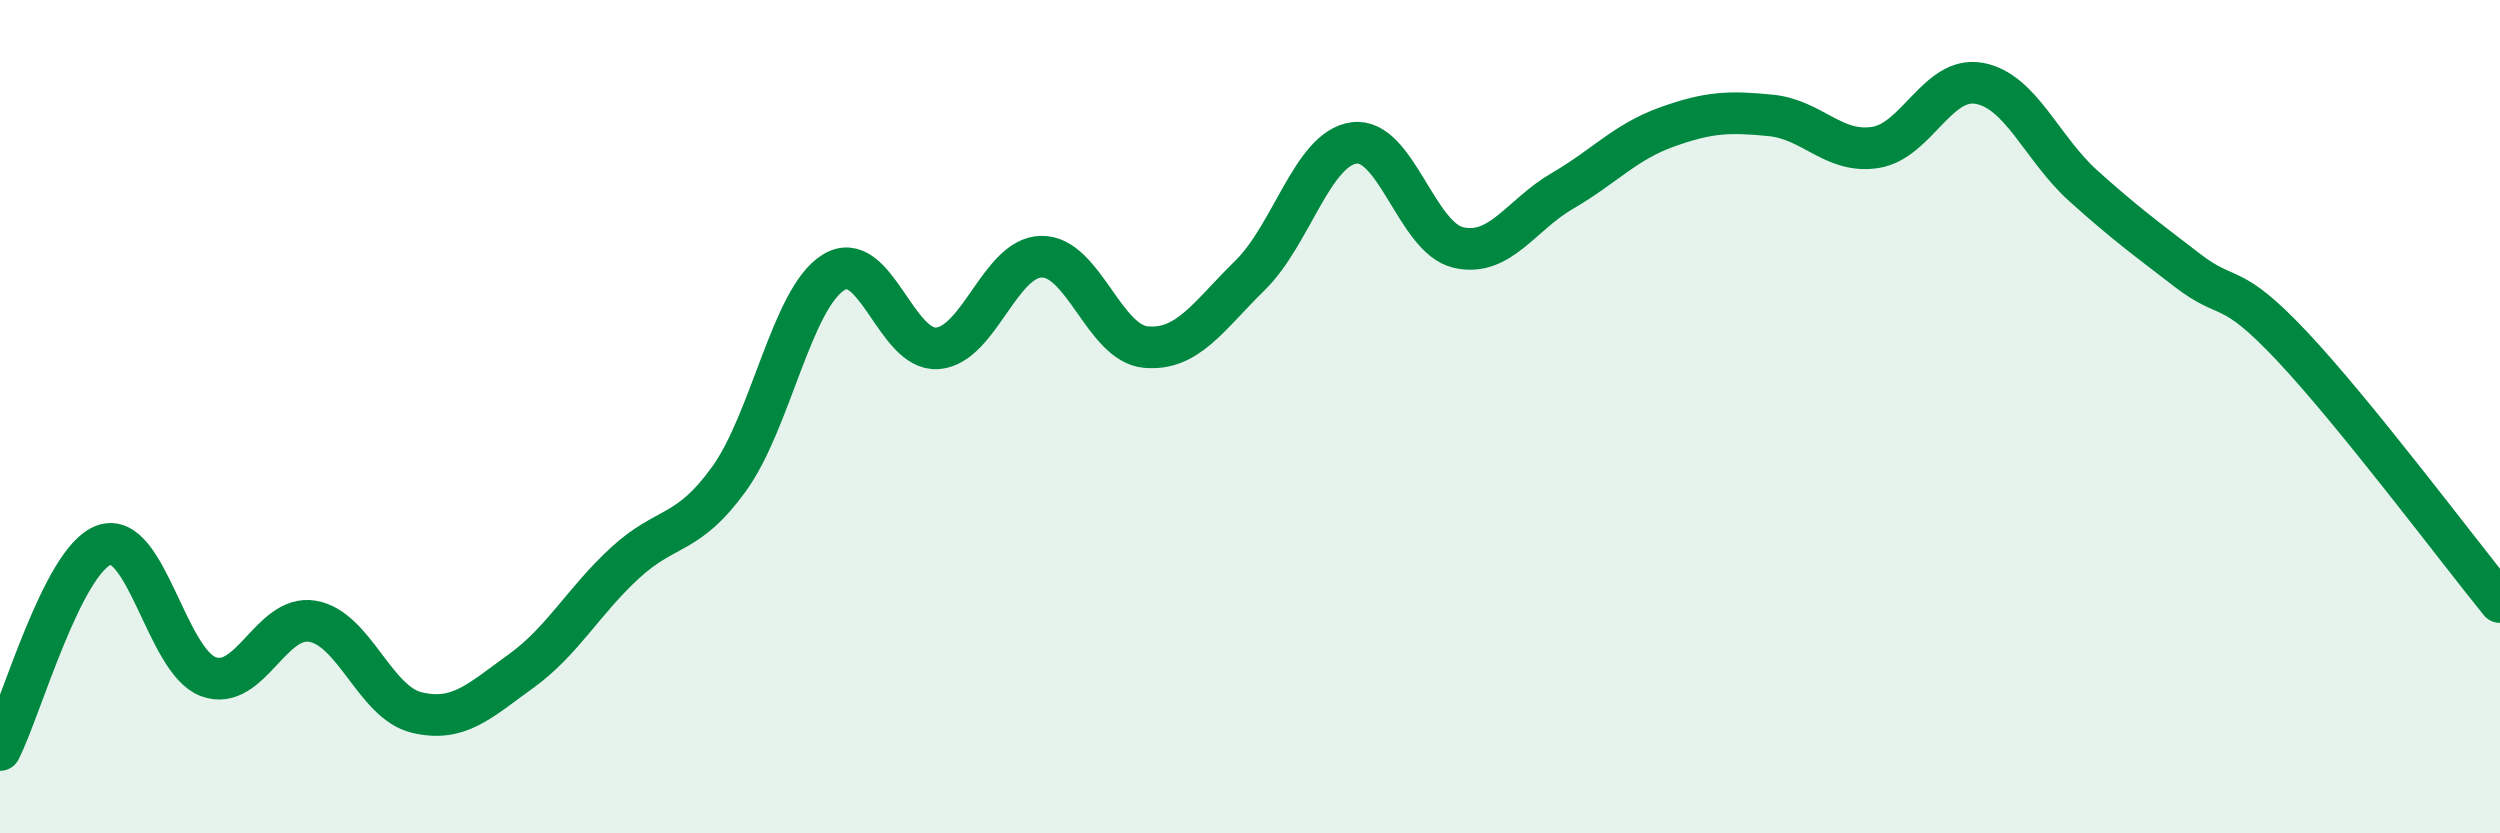
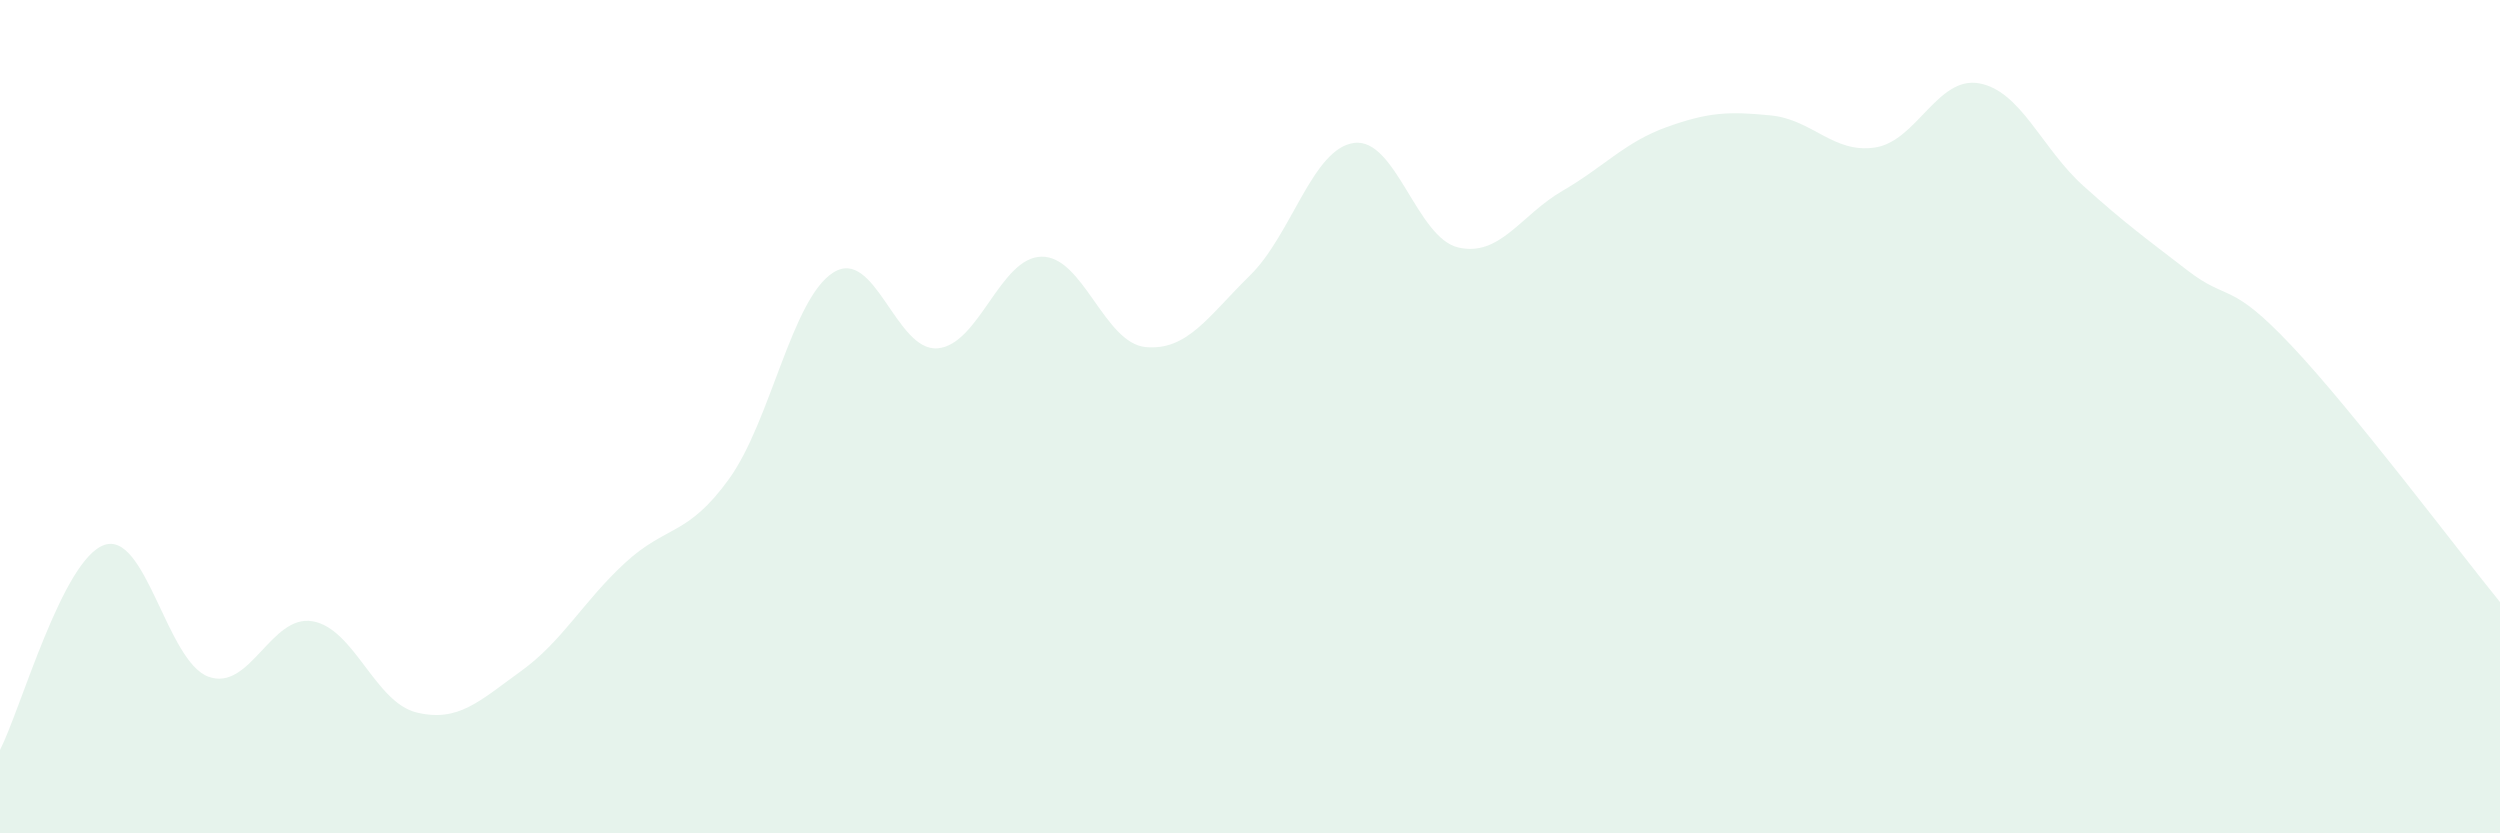
<svg xmlns="http://www.w3.org/2000/svg" width="60" height="20" viewBox="0 0 60 20">
  <path d="M 0,18 C 0.5,17.02 1.5,13.43 2.5,13.08 C 3.5,12.73 4,15.87 5,16.24 C 6,16.61 6.5,14.74 7.5,14.91 C 8.5,15.08 9,16.86 10,17.1 C 11,17.34 11.5,16.83 12.5,16.11 C 13.5,15.39 14,14.43 15,13.51 C 16,12.59 16.5,12.88 17.5,11.49 C 18.5,10.1 19,7.17 20,6.54 C 21,5.91 21.5,8.44 22.5,8.36 C 23.5,8.28 24,6.17 25,6.16 C 26,6.15 26.5,8.24 27.5,8.33 C 28.5,8.42 29,7.59 30,6.61 C 31,5.63 31.5,3.56 32.5,3.43 C 33.5,3.3 34,5.71 35,5.94 C 36,6.17 36.5,5.16 37.5,4.58 C 38.5,4 39,3.41 40,3.05 C 41,2.69 41.5,2.67 42.5,2.77 C 43.5,2.87 44,3.69 45,3.54 C 46,3.39 46.5,1.82 47.5,2 C 48.5,2.18 49,3.56 50,4.46 C 51,5.36 51.5,5.72 52.5,6.49 C 53.5,7.26 53.5,6.71 55,8.3 C 56.5,9.89 59,13.22 60,14.45L60 20L0 20Z" fill="#008740" opacity="0.1" stroke-linecap="round" stroke-linejoin="round" />
-   <path d="M 0,18 C 0.5,17.02 1.5,13.43 2.5,13.08 C 3.5,12.73 4,15.87 5,16.24 C 6,16.61 6.5,14.74 7.5,14.91 C 8.5,15.08 9,16.86 10,17.1 C 11,17.34 11.5,16.83 12.5,16.11 C 13.5,15.39 14,14.43 15,13.51 C 16,12.59 16.5,12.88 17.5,11.49 C 18.5,10.1 19,7.17 20,6.54 C 21,5.91 21.5,8.44 22.5,8.36 C 23.5,8.28 24,6.17 25,6.16 C 26,6.15 26.5,8.24 27.5,8.33 C 28.5,8.42 29,7.59 30,6.61 C 31,5.63 31.5,3.56 32.5,3.43 C 33.5,3.3 34,5.71 35,5.94 C 36,6.17 36.5,5.16 37.5,4.58 C 38.5,4 39,3.41 40,3.05 C 41,2.69 41.5,2.67 42.5,2.77 C 43.5,2.87 44,3.69 45,3.54 C 46,3.39 46.5,1.82 47.5,2 C 48.5,2.18 49,3.56 50,4.46 C 51,5.36 51.5,5.72 52.5,6.49 C 53.5,7.26 53.5,6.71 55,8.3 C 56.5,9.89 59,13.22 60,14.45" stroke="#008740" stroke-width="1" fill="none" stroke-linecap="round" stroke-linejoin="round" />
</svg>